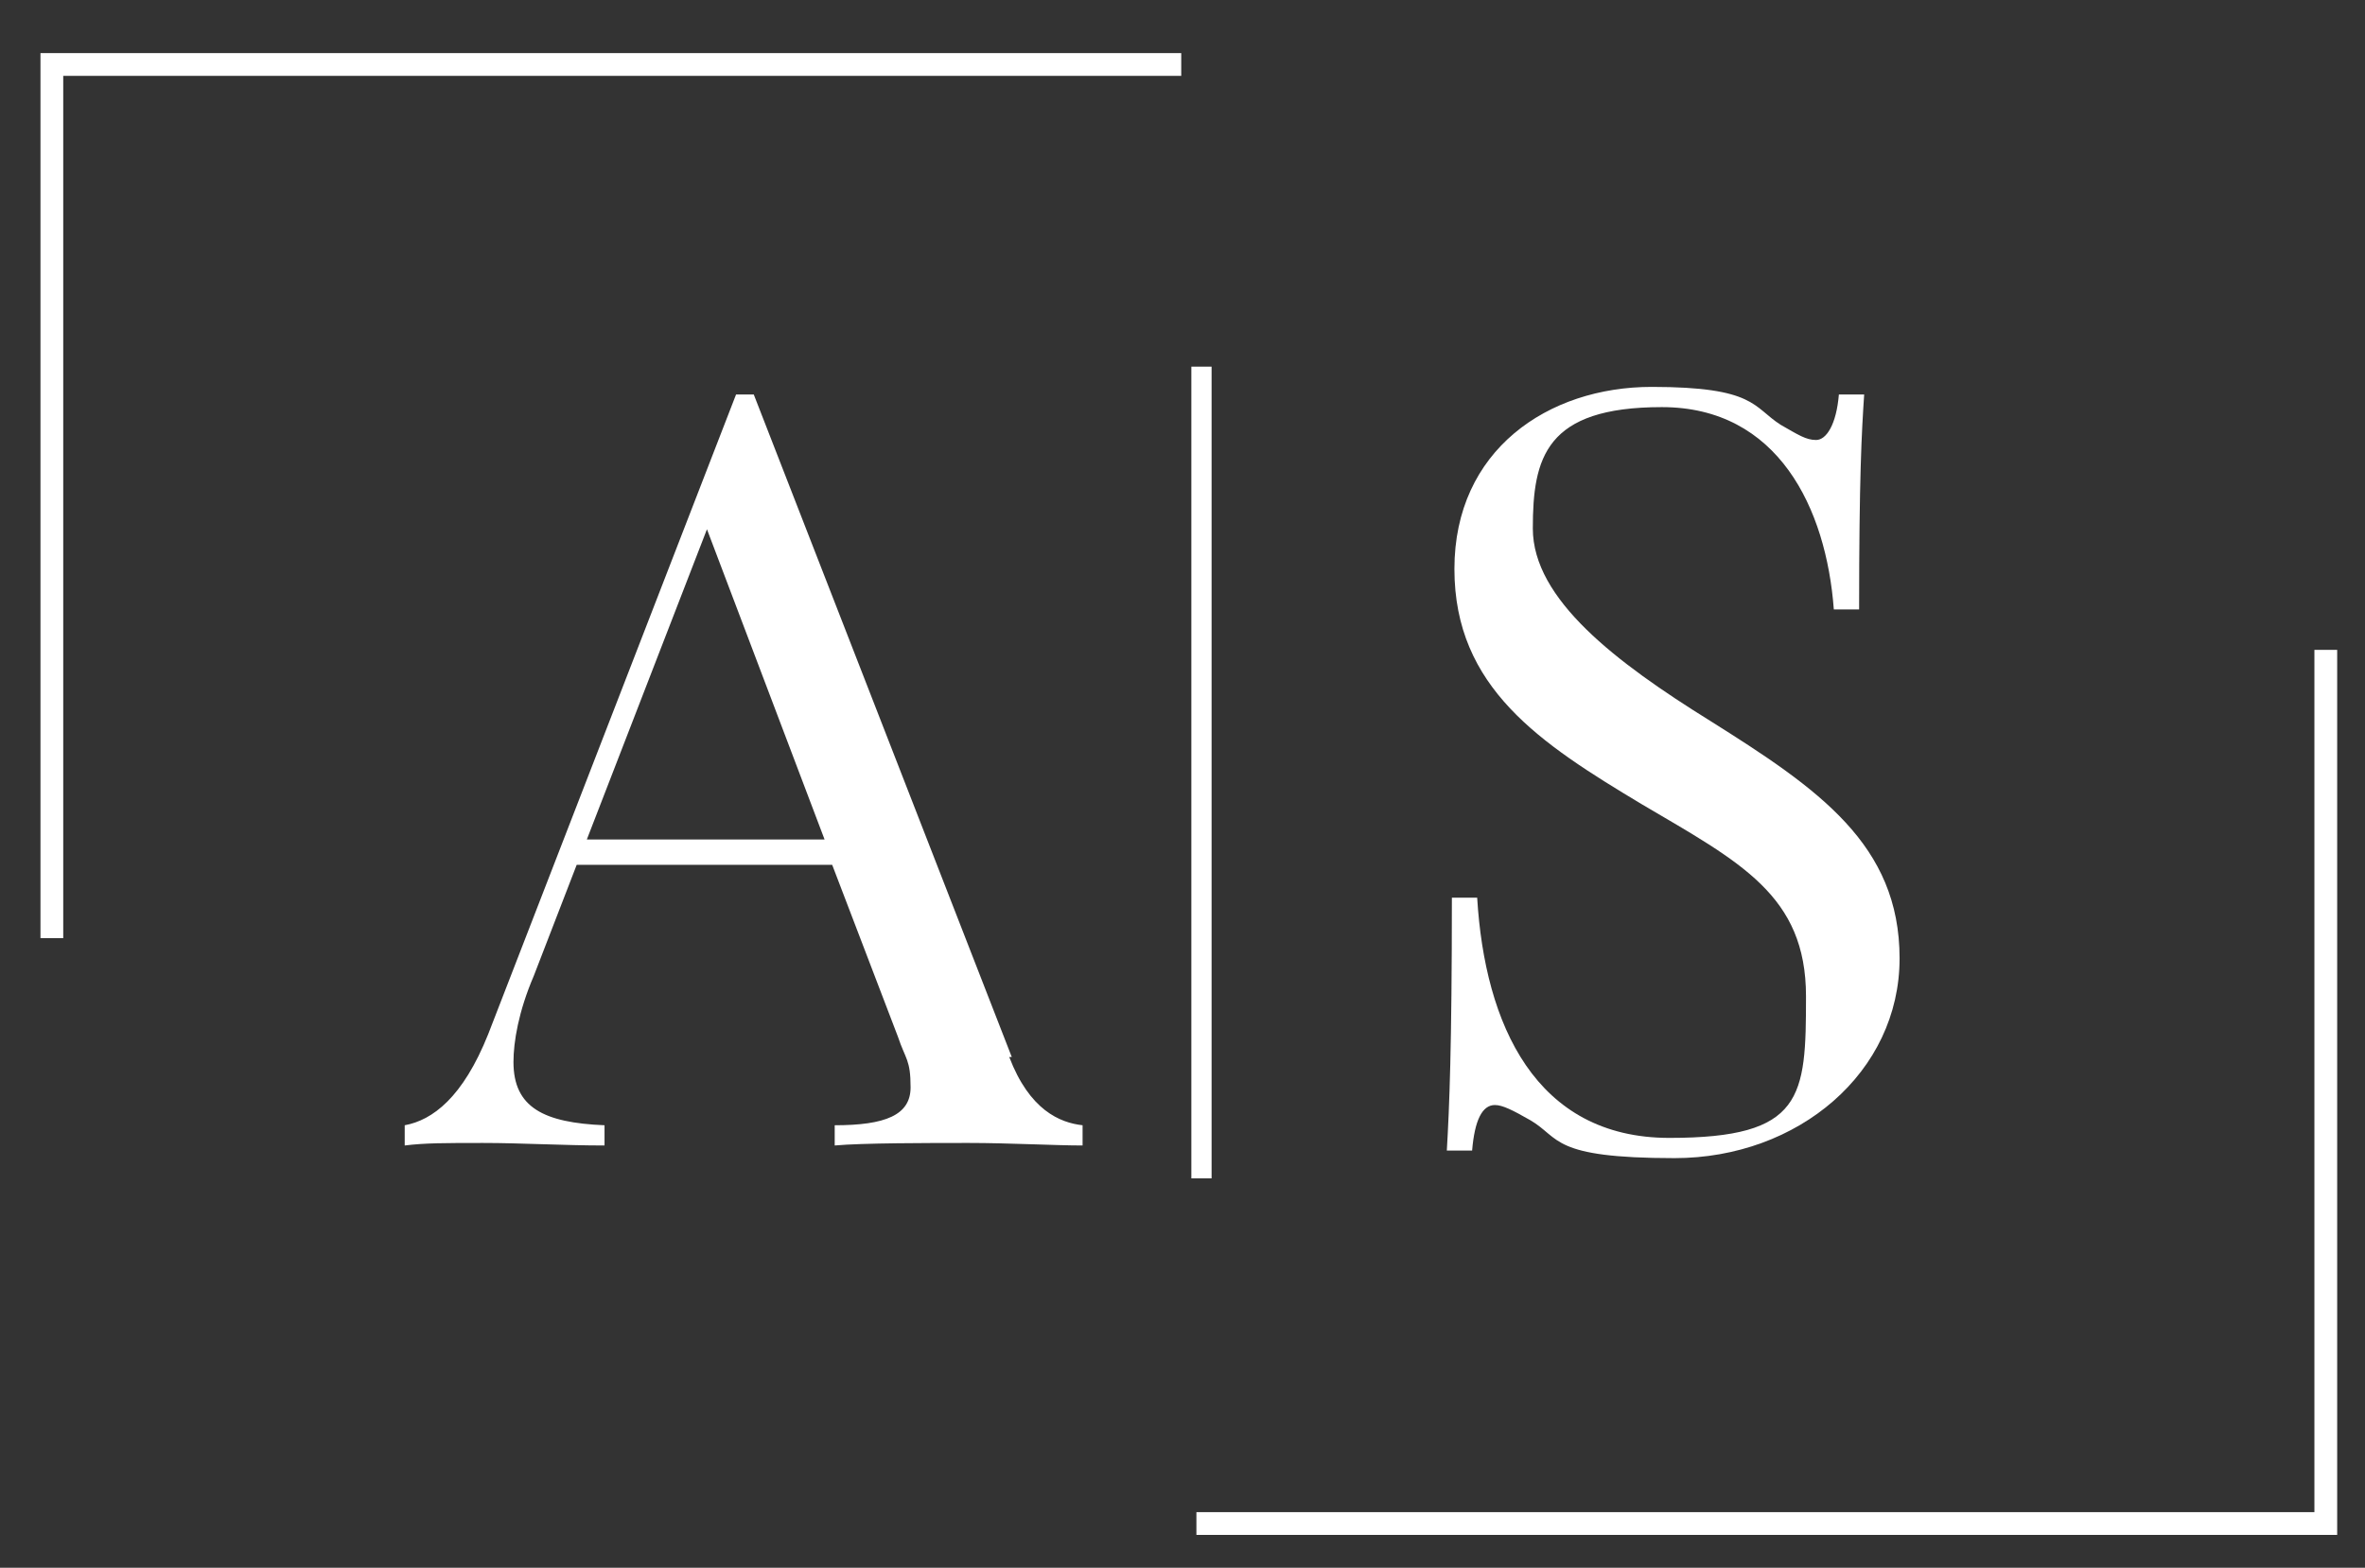
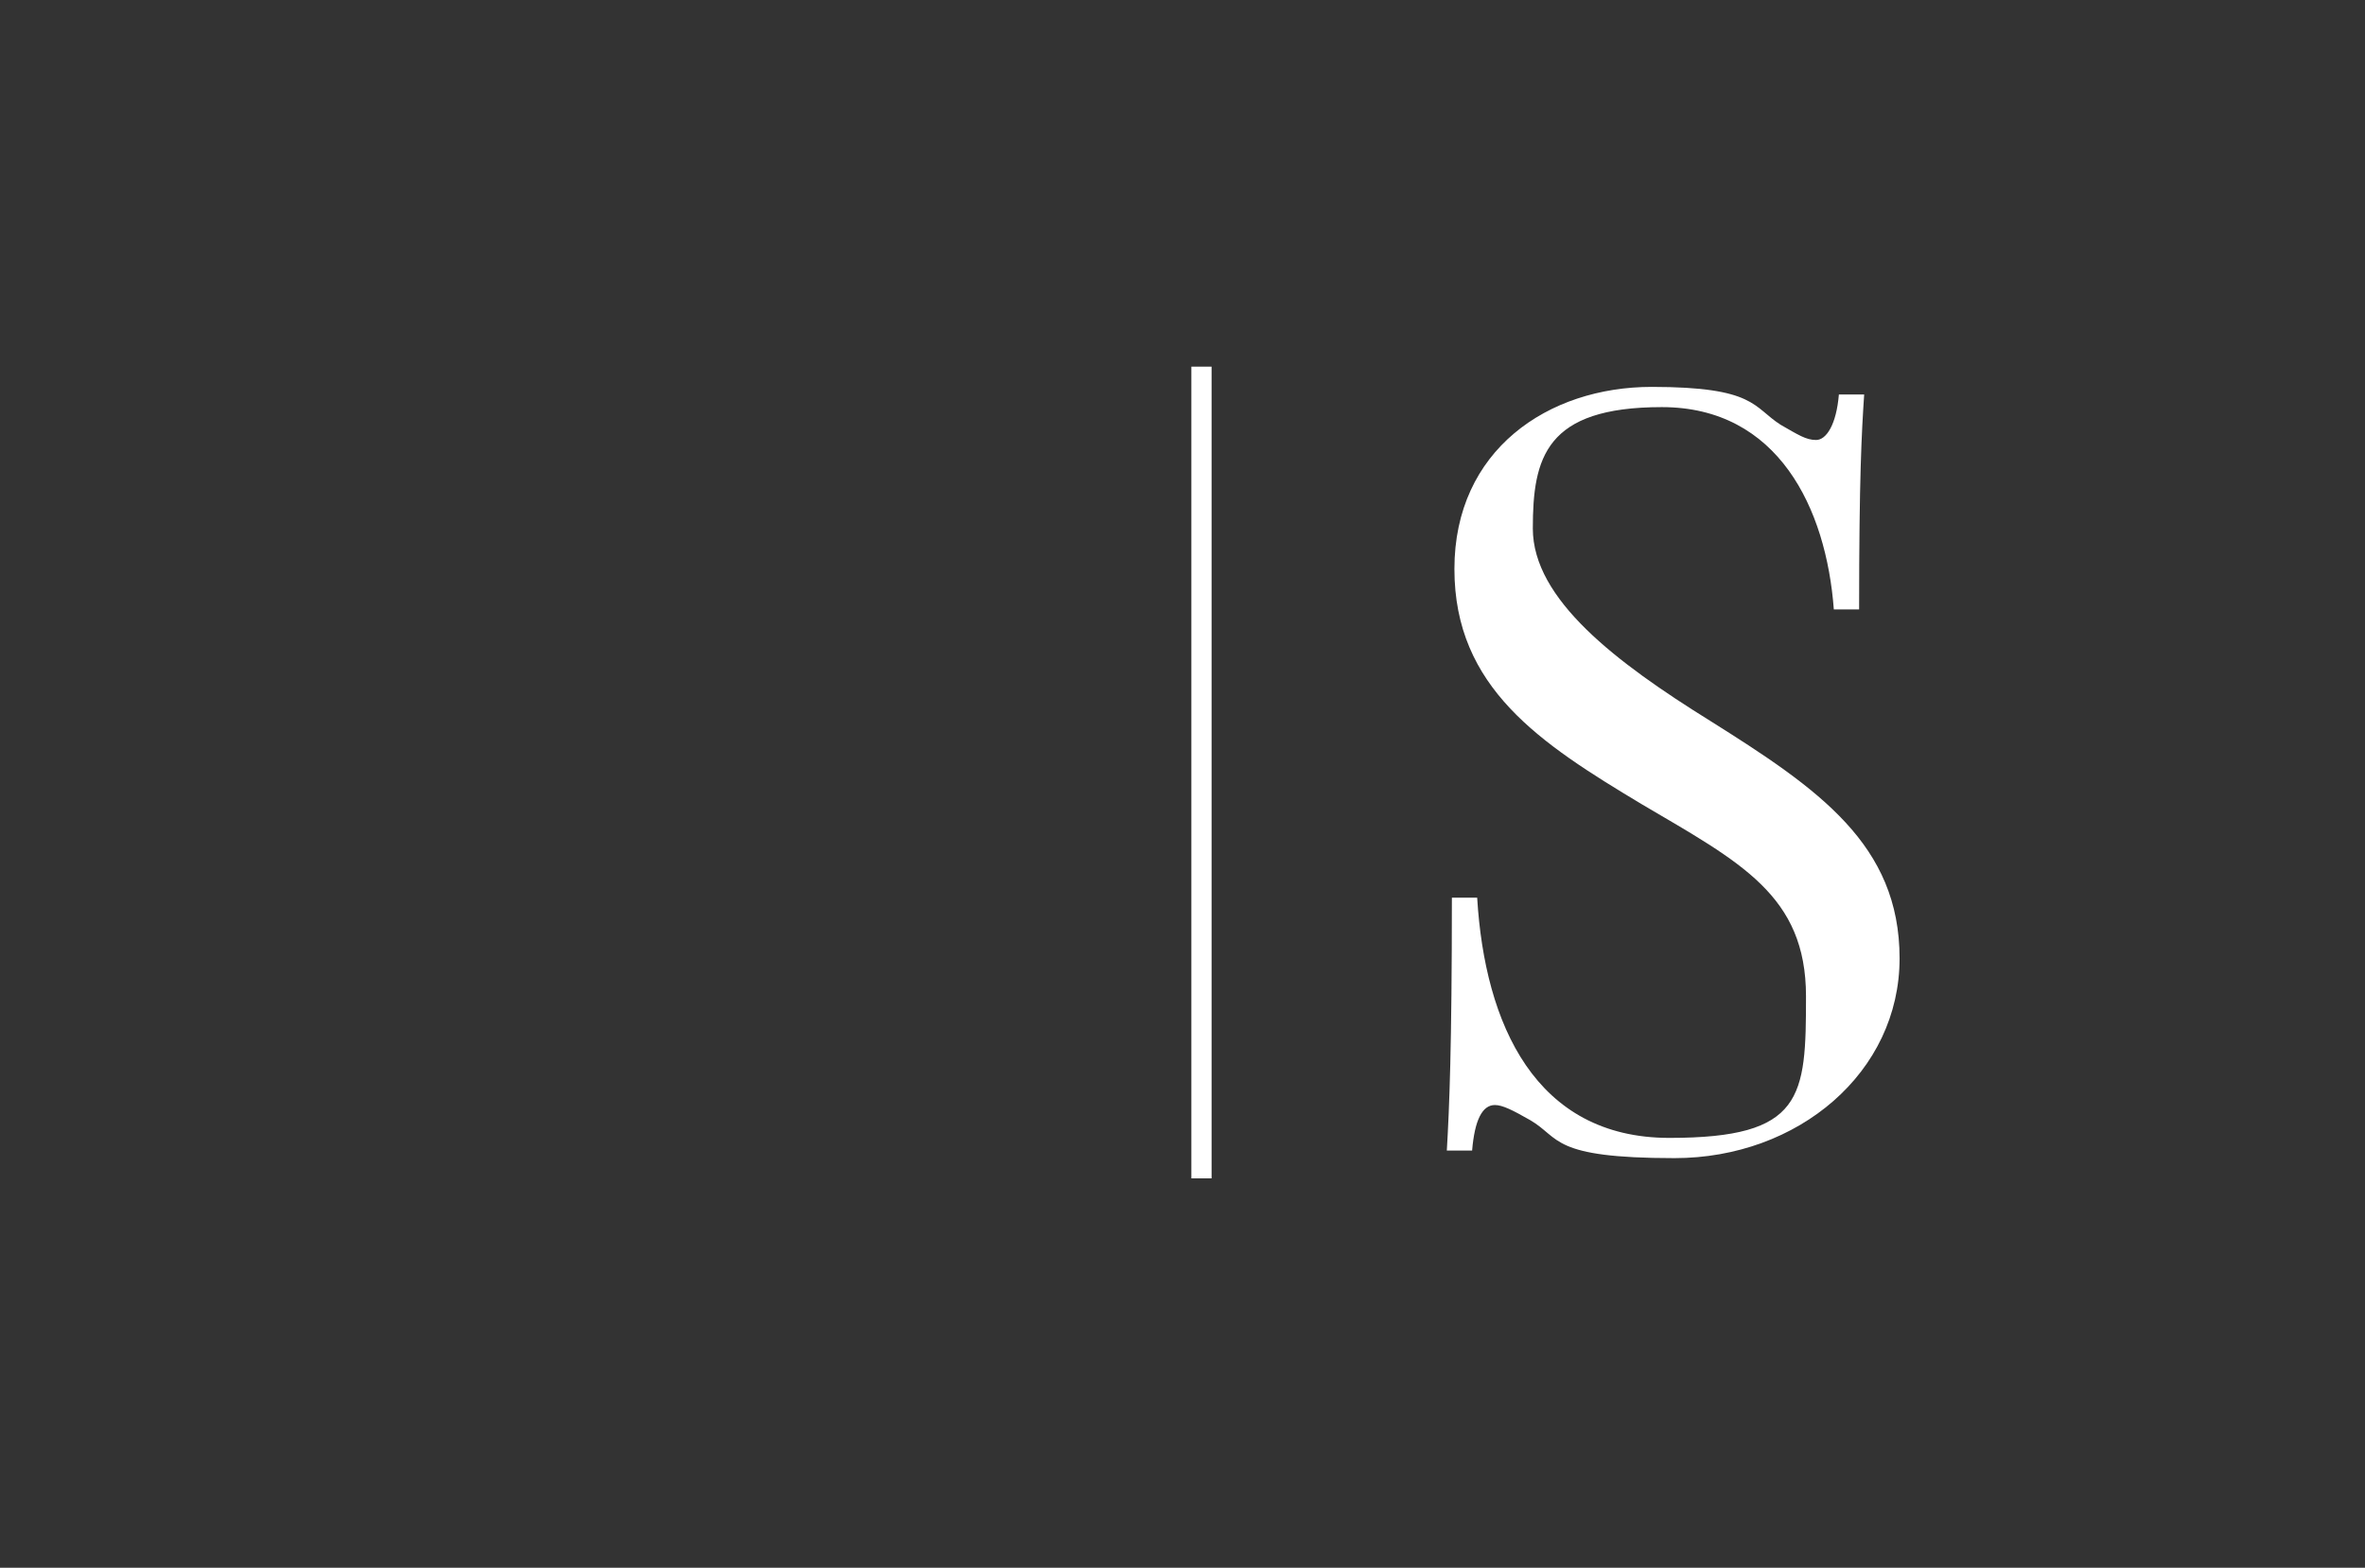
<svg xmlns="http://www.w3.org/2000/svg" version="1.1" viewBox="0 0 93.5 62">
  <rect x="0" y="0" width="93.5" height="62" fill="#333333" stroke="none" />
  <defs>
    <style>
      .cls-1 {
        fill: #fff;
      }
    </style>
  </defs>
  <g>
    <g id="Layer_1">
      <g>
        <g>
          <g>
-             <path class="cls-1" d="M39.9,41.8c.8,2.1,2,2.6,2.9,2.7v.8c-1.1,0-2.9-.1-4.5-.1s-4.2,0-5.3.1v-.8c2,0,3-.4,3-1.5s-.2-1.1-.5-2l-2.6-6.8h-10.1l-1.7,4.4c-.6,1.4-.8,2.6-.8,3.4,0,1.8,1.2,2.4,3.6,2.5v.8c-1.6,0-3.3-.1-4.8-.1s-2.3,0-3.1.1v-.8c1.1-.2,2.3-1.1,3.3-3.6l9.8-25.3h.7l10.2,26.2ZM28,20.8l-4.8,12.4h9.4l-4.7-12.4Z" />
            <path class="cls-1" d="M70.4,16.8c.7.4,1,.6,1.4.6s.8-.6.9-1.8h1c-.1,1.5-.2,3.3-.2,8.5h-1c-.3-4-2.2-8-6.8-8s-5.1,2-5.1,4.8,3.3,5.3,7,7.6c4.3,2.7,7.5,4.9,7.5,9.4s-4,7.9-8.9,7.9-4.5-.8-5.7-1.5c-.7-.4-1.1-.6-1.4-.6-.5,0-.8.6-.9,1.8h-1c.1-1.7.2-4.1.2-10h1c.3,5,2.3,9.5,7.6,9.5s5.4-1.6,5.4-5.6-2.6-5.3-6.5-7.6c-4-2.4-7.4-4.6-7.4-9.3s3.7-7.2,7.8-7.2,4,.8,5.1,1.5Z" />
          </g>
          <rect class="cls-1" x="47.1" y="14.5" width=".8" height="32.1" />
        </g>
        <g>
-           <polygon class="cls-1" points="2.5 37.1 1.6 37.1 1.6 2.1 46.7 2.1 46.7 3 2.5 3 2.5 37.1" />
-           <polygon class="cls-1" points="92.4 60.7 47.3 60.7 47.3 59.8 91.5 59.8 91.5 25.7 92.4 25.7 92.4 60.7" />
-         </g>
+           </g>
      </g>
    </g>
  </g>
</svg>